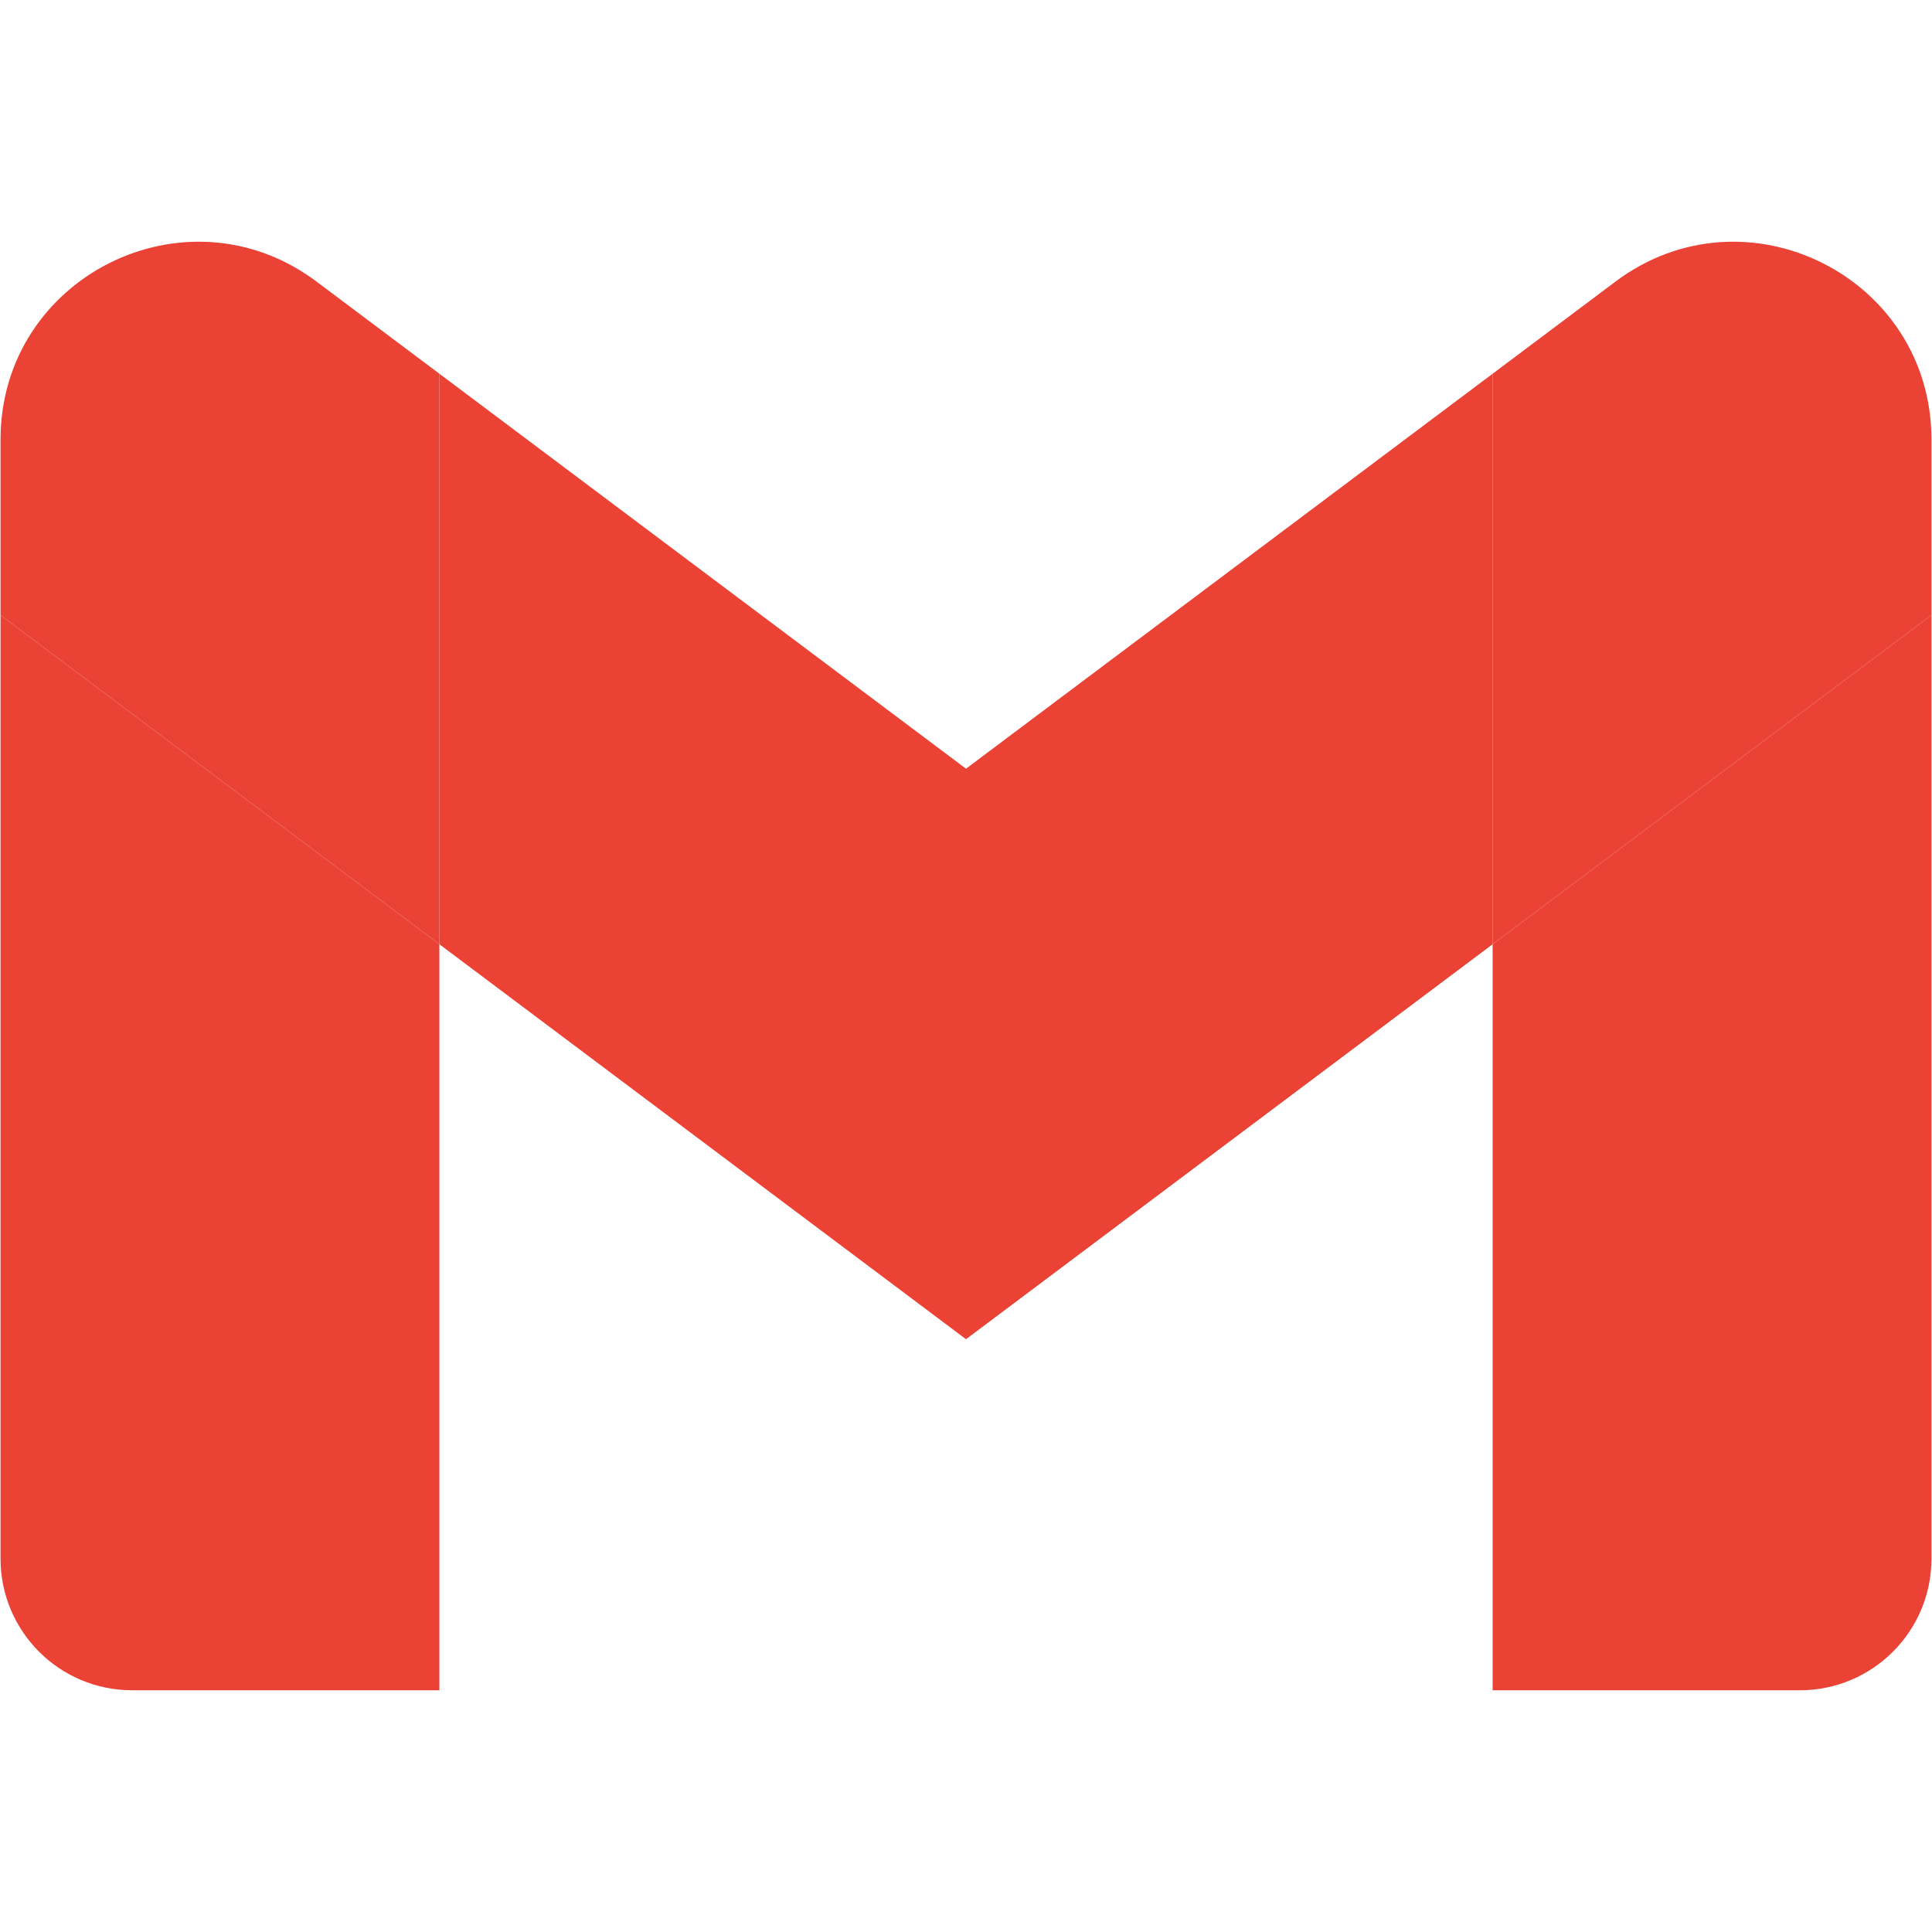
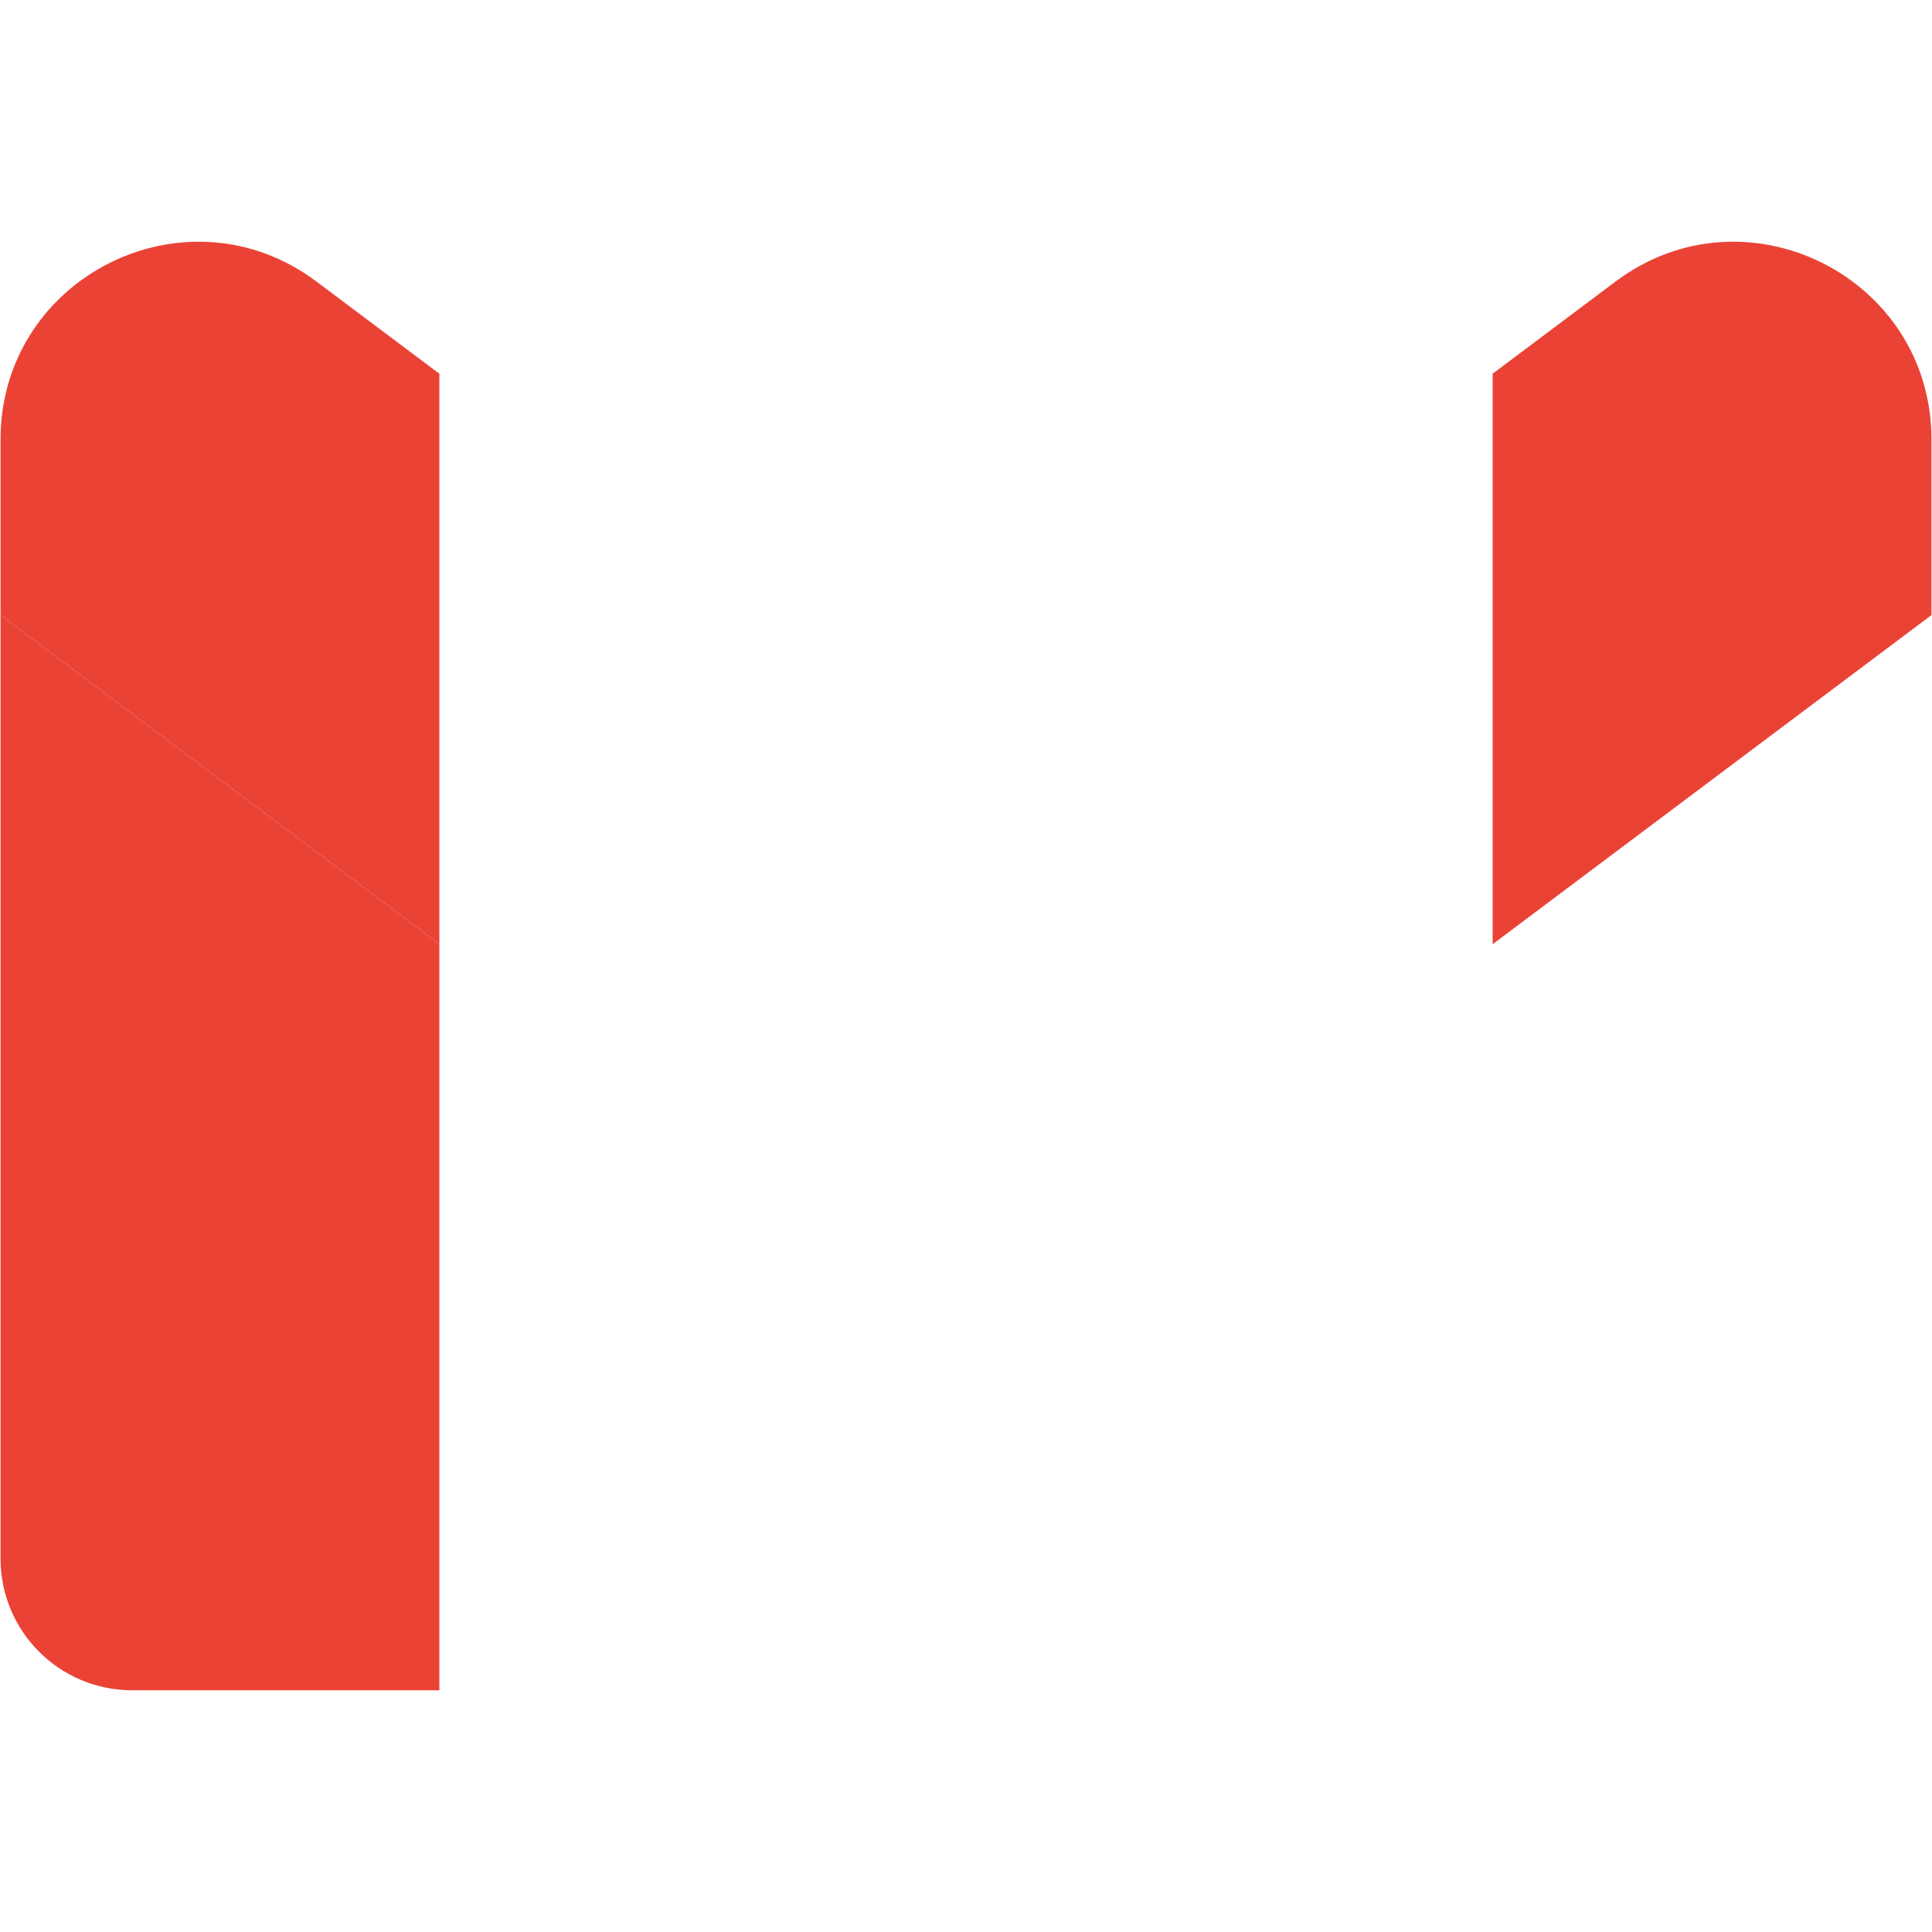
<svg xmlns="http://www.w3.org/2000/svg" width="1600" height="1600">
  <g>
    <title>Layer 1</title>
    <g id="svg_6">
      <path id="svg_1" d="m109.471,1399.817l254.405,0l0,-617.842l-363.436,-272.577l0,781.388c0,60.24 48.791,109.031 109.031,109.031z" fill="#ea4335" />
-       <path id="svg_2" d="m1236.124,1399.817l254.405,0c60.24,0 109.031,-48.791 109.031,-109.031l0,-781.388l-363.436,272.577l0,617.842z" fill="#ea4335" />
      <path id="svg_3" d="m1236.124,309.508l0,472.467l363.436,-272.577l0,-145.375c0,-134.744 -153.824,-211.702 -261.674,-130.837l-101.762,76.322z" fill="#ea4335" />
-       <path id="svg_4" d="m363.876,781.975l0,-472.467l436.124,327.093l436.124,-327.093l0,472.467l-436.124,327.093l-436.124,-327.093z" fill="#ea4335" />
      <path id="svg_5" d="m0.44,364.023l0,145.375l363.436,272.577l0,-472.467l-101.762,-76.322c-107.85,-80.865 -261.674,-3.907 -261.674,130.837z" fill="#ea4335" />
    </g>
  </g>
</svg>